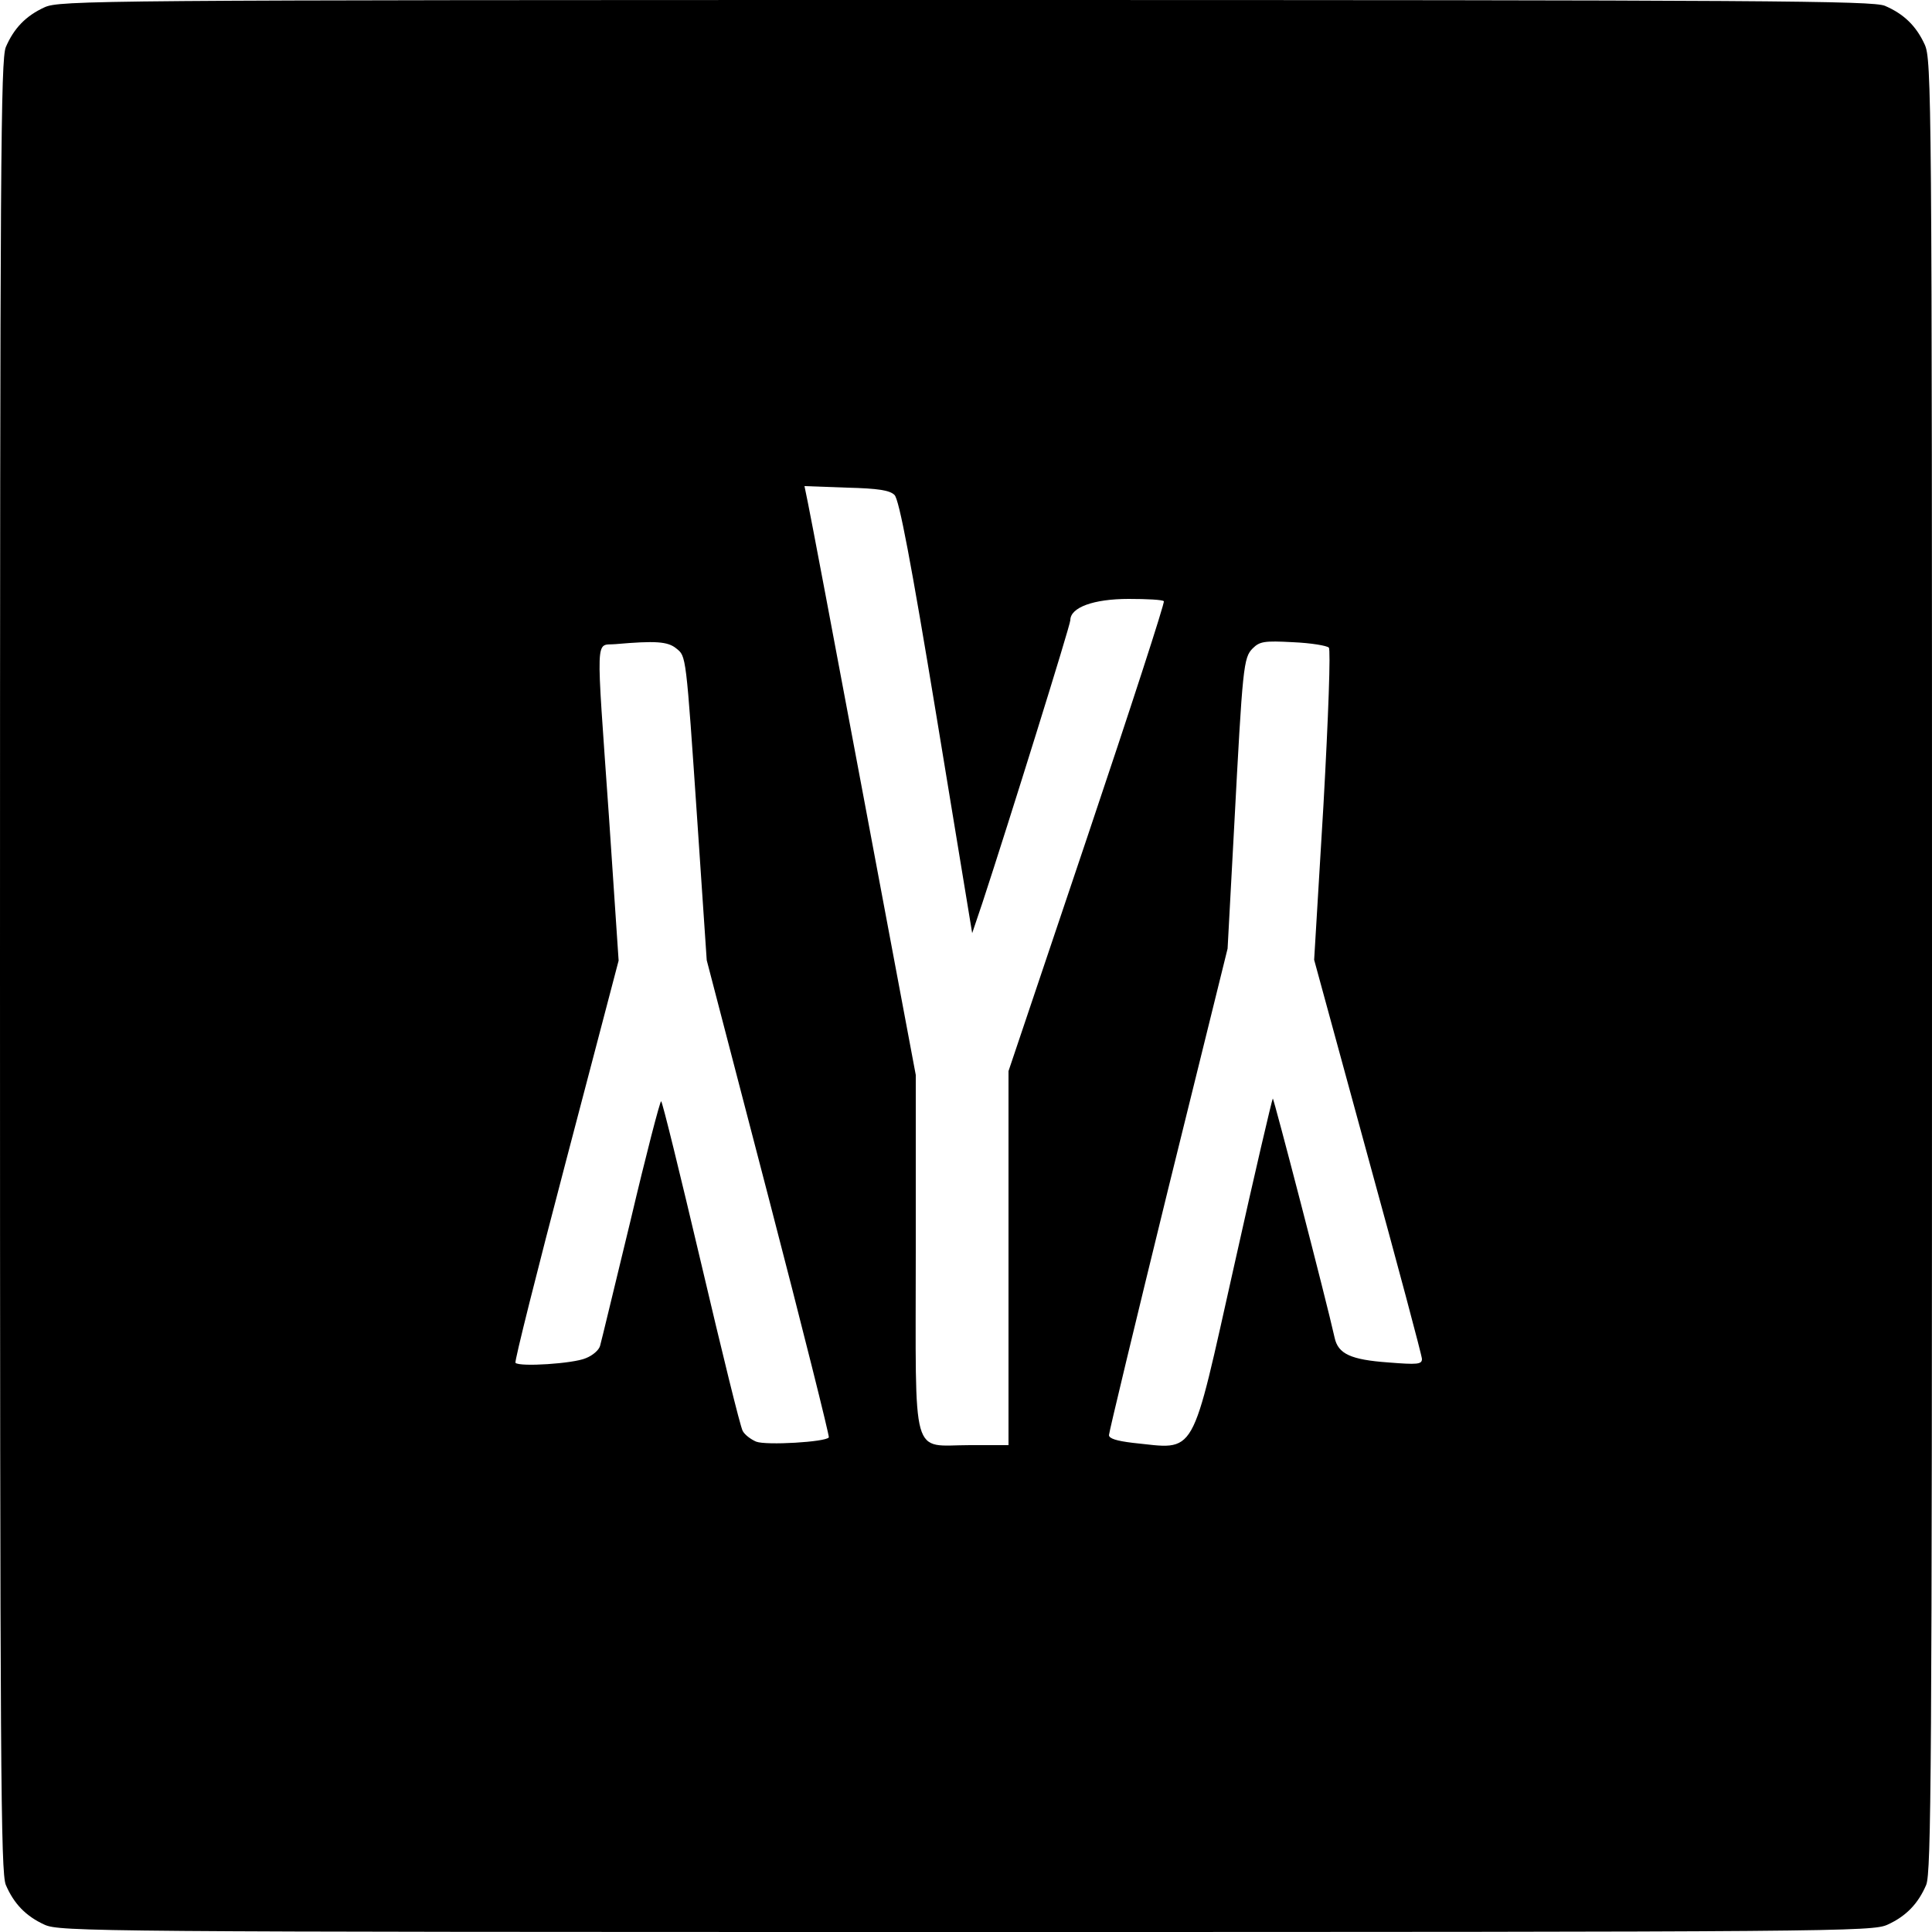
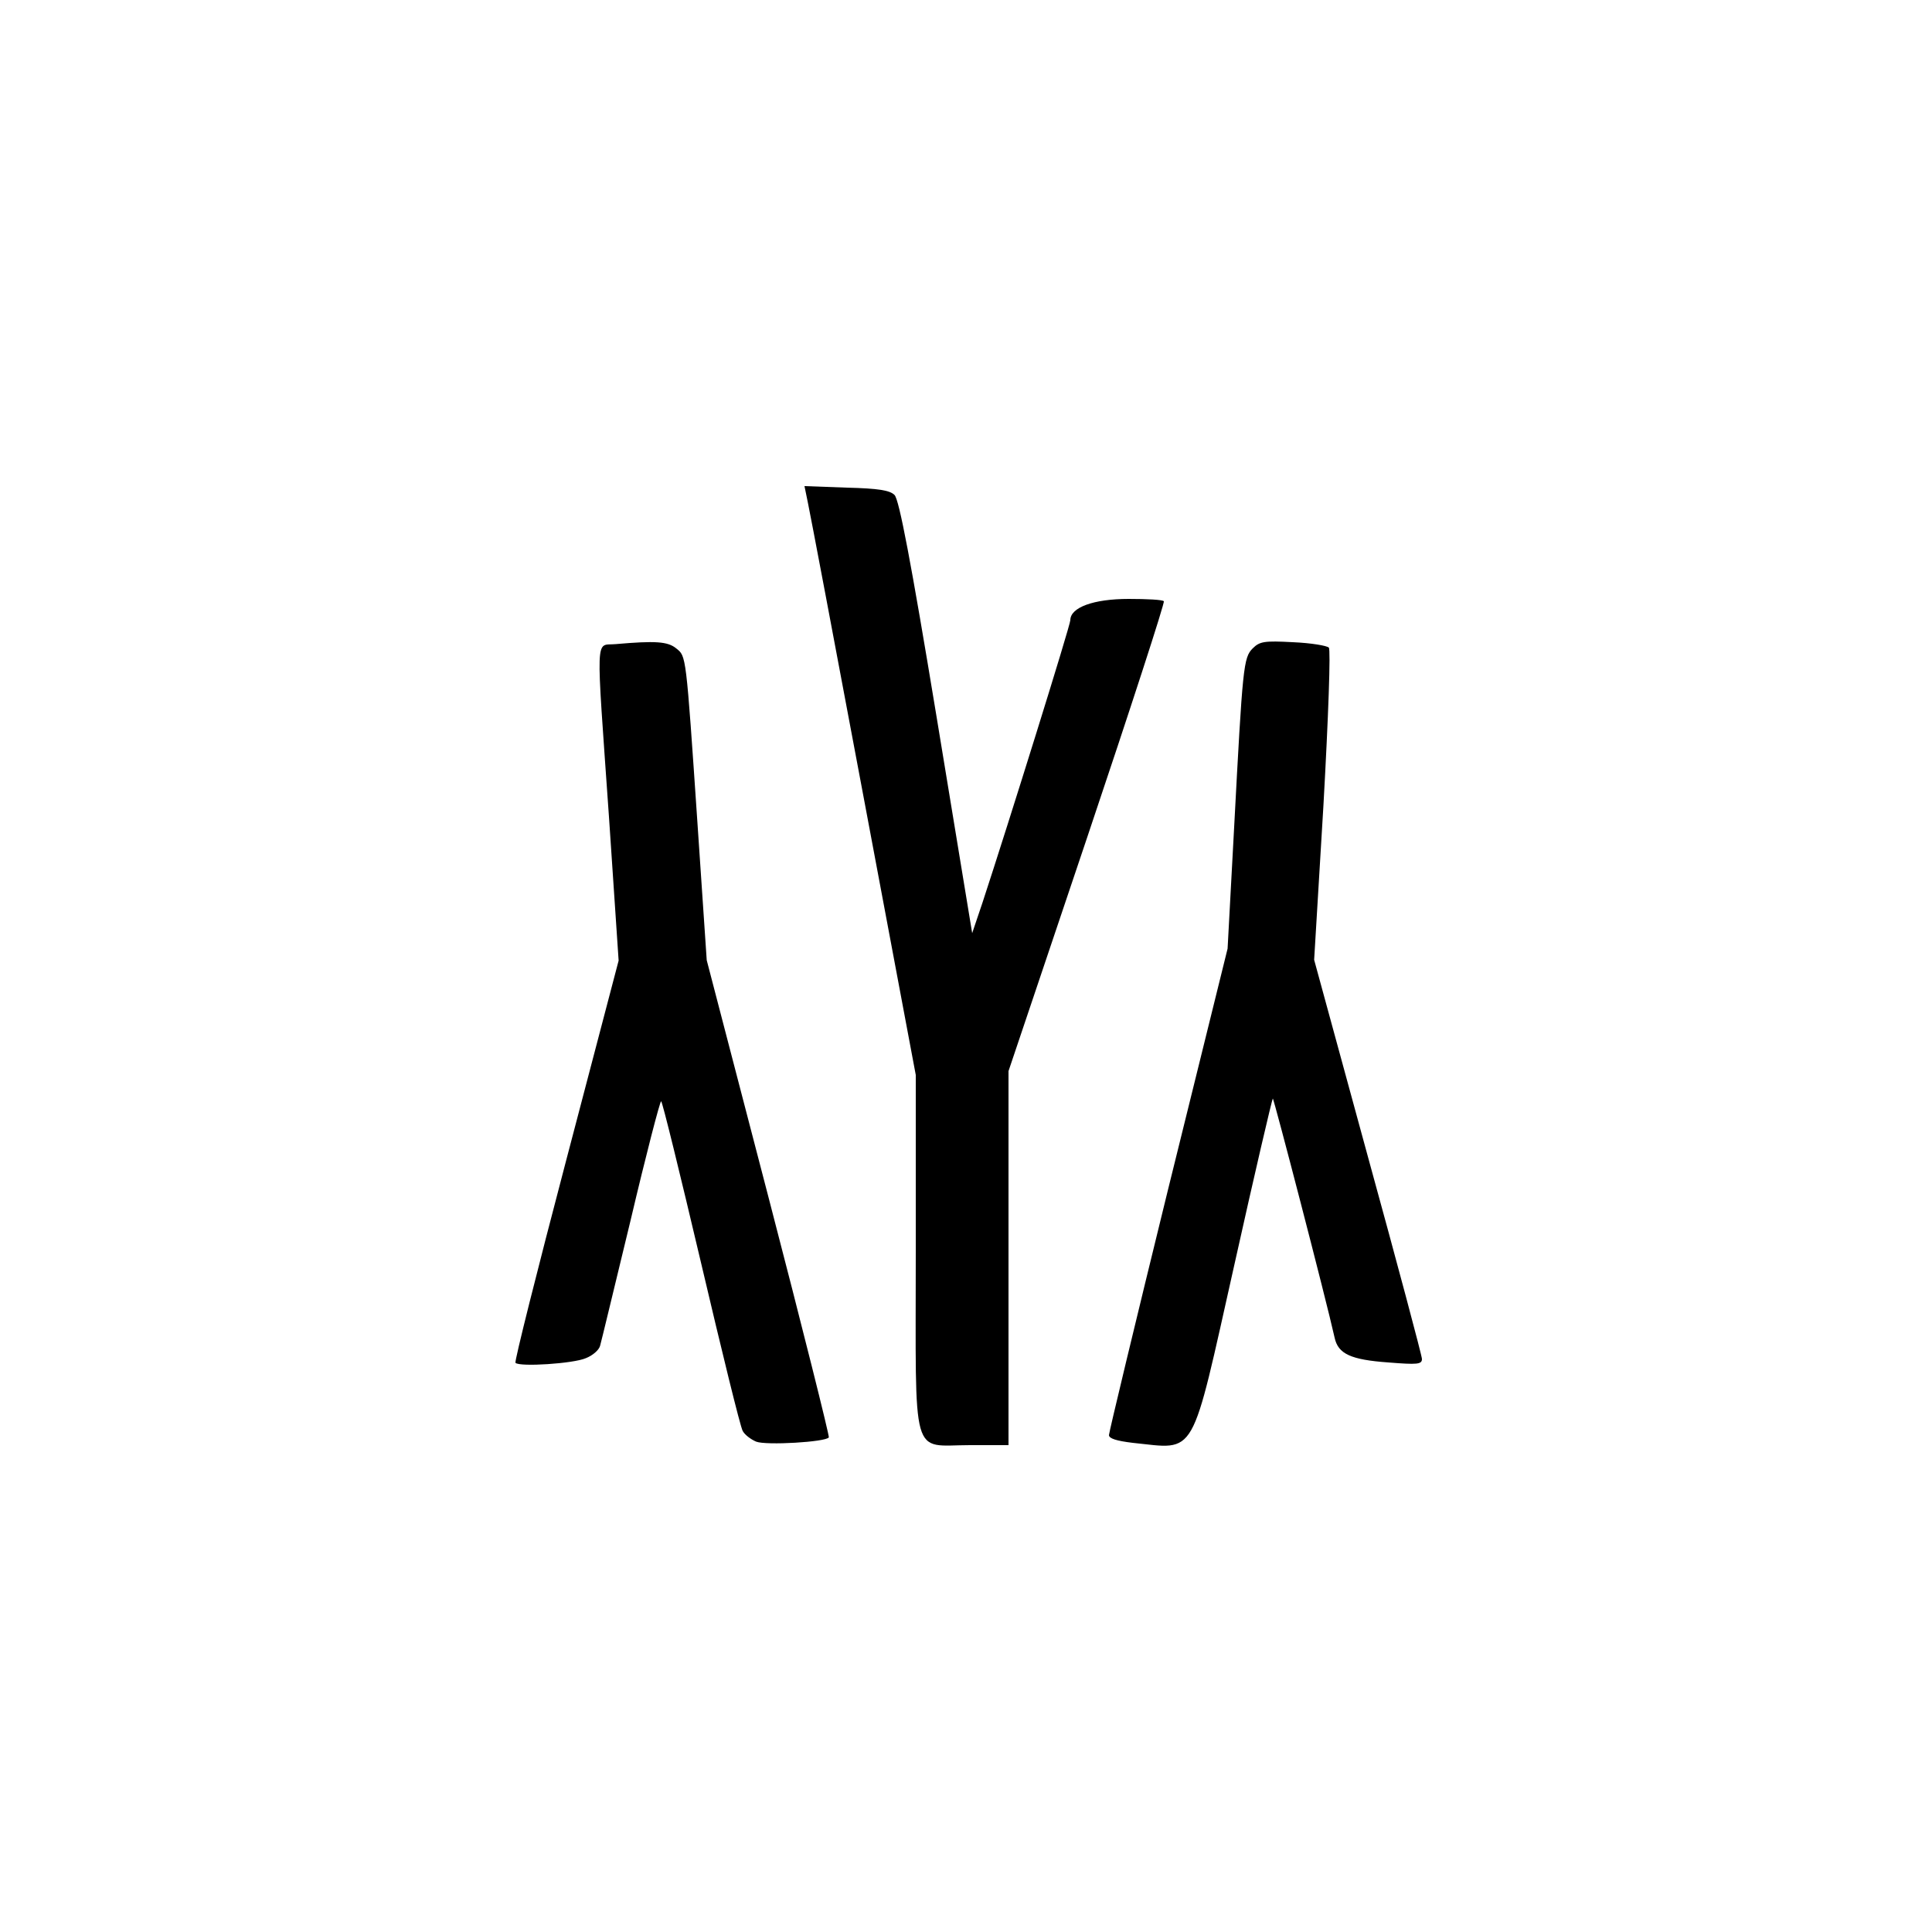
<svg xmlns="http://www.w3.org/2000/svg" version="1.0" width="500pt" height="500pt" viewBox="0 0 500 500" preserveAspectRatio="xMidYMid meet">
  <g transform="translate(0,500) scale(0.1,-0.1)" fill="#000000" stroke="none">
-     <path d="M115 4981 c-48 -22 -79 -54 -100 -103 -13 -33 -15 -288 -15 -2378 0 -2090 2 -2345 15 -2378 21 -49 52 -81 100 -103 39 -18 126 -19 2385 -19 2259 0 2346 1 2385 19 48 22 79 54 100 103 13 33 15 288 15 2380 0 2257 -1 2344 -19 2383 -22 48 -54 79 -103 100 -33 13 -288 15 -2380 15 -2257 0 -2344 -1 -2383 -19z m2200 -1262 c12 -12 42 -169 109 -575 l92 -559 27 80 c67 204 227 717 227 730 0 33 60 55 151 55 47 0 88 -2 91 -6 3 -3 -86 -277 -198 -610 l-204 -606 0 -484 0 -484 -100 0 c-154 0 -140 -49 -140 499 l0 459 -135 719 c-74 395 -139 738 -144 761 l-9 44 109 -4 c83 -2 112 -7 124 -19z m-565 -397 c26 -21 25 -11 55 -452 l24 -355 160 -614 c88 -338 158 -618 156 -621 -8 -12 -162 -21 -188 -11 -14 6 -30 18 -35 28 -6 10 -54 206 -108 436 -54 229 -100 417 -103 417 -3 0 -39 -138 -79 -308 -41 -169 -76 -315 -79 -325 -3 -11 -19 -25 -37 -32 -32 -14 -171 -23 -182 -12 -3 3 56 238 131 523 l136 518 -25 372 c-34 486 -36 442 17 447 103 9 135 7 157 -11z m1689 2 c5 -5 -1 -176 -14 -409 l-24 -399 139 -509 c77 -280 140 -516 140 -524 0 -14 -12 -15 -87 -9 -97 7 -130 22 -139 64 -22 99 -158 622 -160 619 -2 -2 -47 -194 -99 -428 -115 -512 -96 -480 -264 -463 -41 5 -61 11 -61 20 0 7 69 294 153 636 l154 623 17 315 c22 416 24 438 48 462 18 18 30 20 104 16 47 -2 88 -9 93 -14z" />
+     <path d="M115 4981 z m2200 -1262 c12 -12 42 -169 109 -575 l92 -559 27 80 c67 204 227 717 227 730 0 33 60 55 151 55 47 0 88 -2 91 -6 3 -3 -86 -277 -198 -610 l-204 -606 0 -484 0 -484 -100 0 c-154 0 -140 -49 -140 499 l0 459 -135 719 c-74 395 -139 738 -144 761 l-9 44 109 -4 c83 -2 112 -7 124 -19z m-565 -397 c26 -21 25 -11 55 -452 l24 -355 160 -614 c88 -338 158 -618 156 -621 -8 -12 -162 -21 -188 -11 -14 6 -30 18 -35 28 -6 10 -54 206 -108 436 -54 229 -100 417 -103 417 -3 0 -39 -138 -79 -308 -41 -169 -76 -315 -79 -325 -3 -11 -19 -25 -37 -32 -32 -14 -171 -23 -182 -12 -3 3 56 238 131 523 l136 518 -25 372 c-34 486 -36 442 17 447 103 9 135 7 157 -11z m1689 2 c5 -5 -1 -176 -14 -409 l-24 -399 139 -509 c77 -280 140 -516 140 -524 0 -14 -12 -15 -87 -9 -97 7 -130 22 -139 64 -22 99 -158 622 -160 619 -2 -2 -47 -194 -99 -428 -115 -512 -96 -480 -264 -463 -41 5 -61 11 -61 20 0 7 69 294 153 636 l154 623 17 315 c22 416 24 438 48 462 18 18 30 20 104 16 47 -2 88 -9 93 -14z" />
  </g>
</svg>